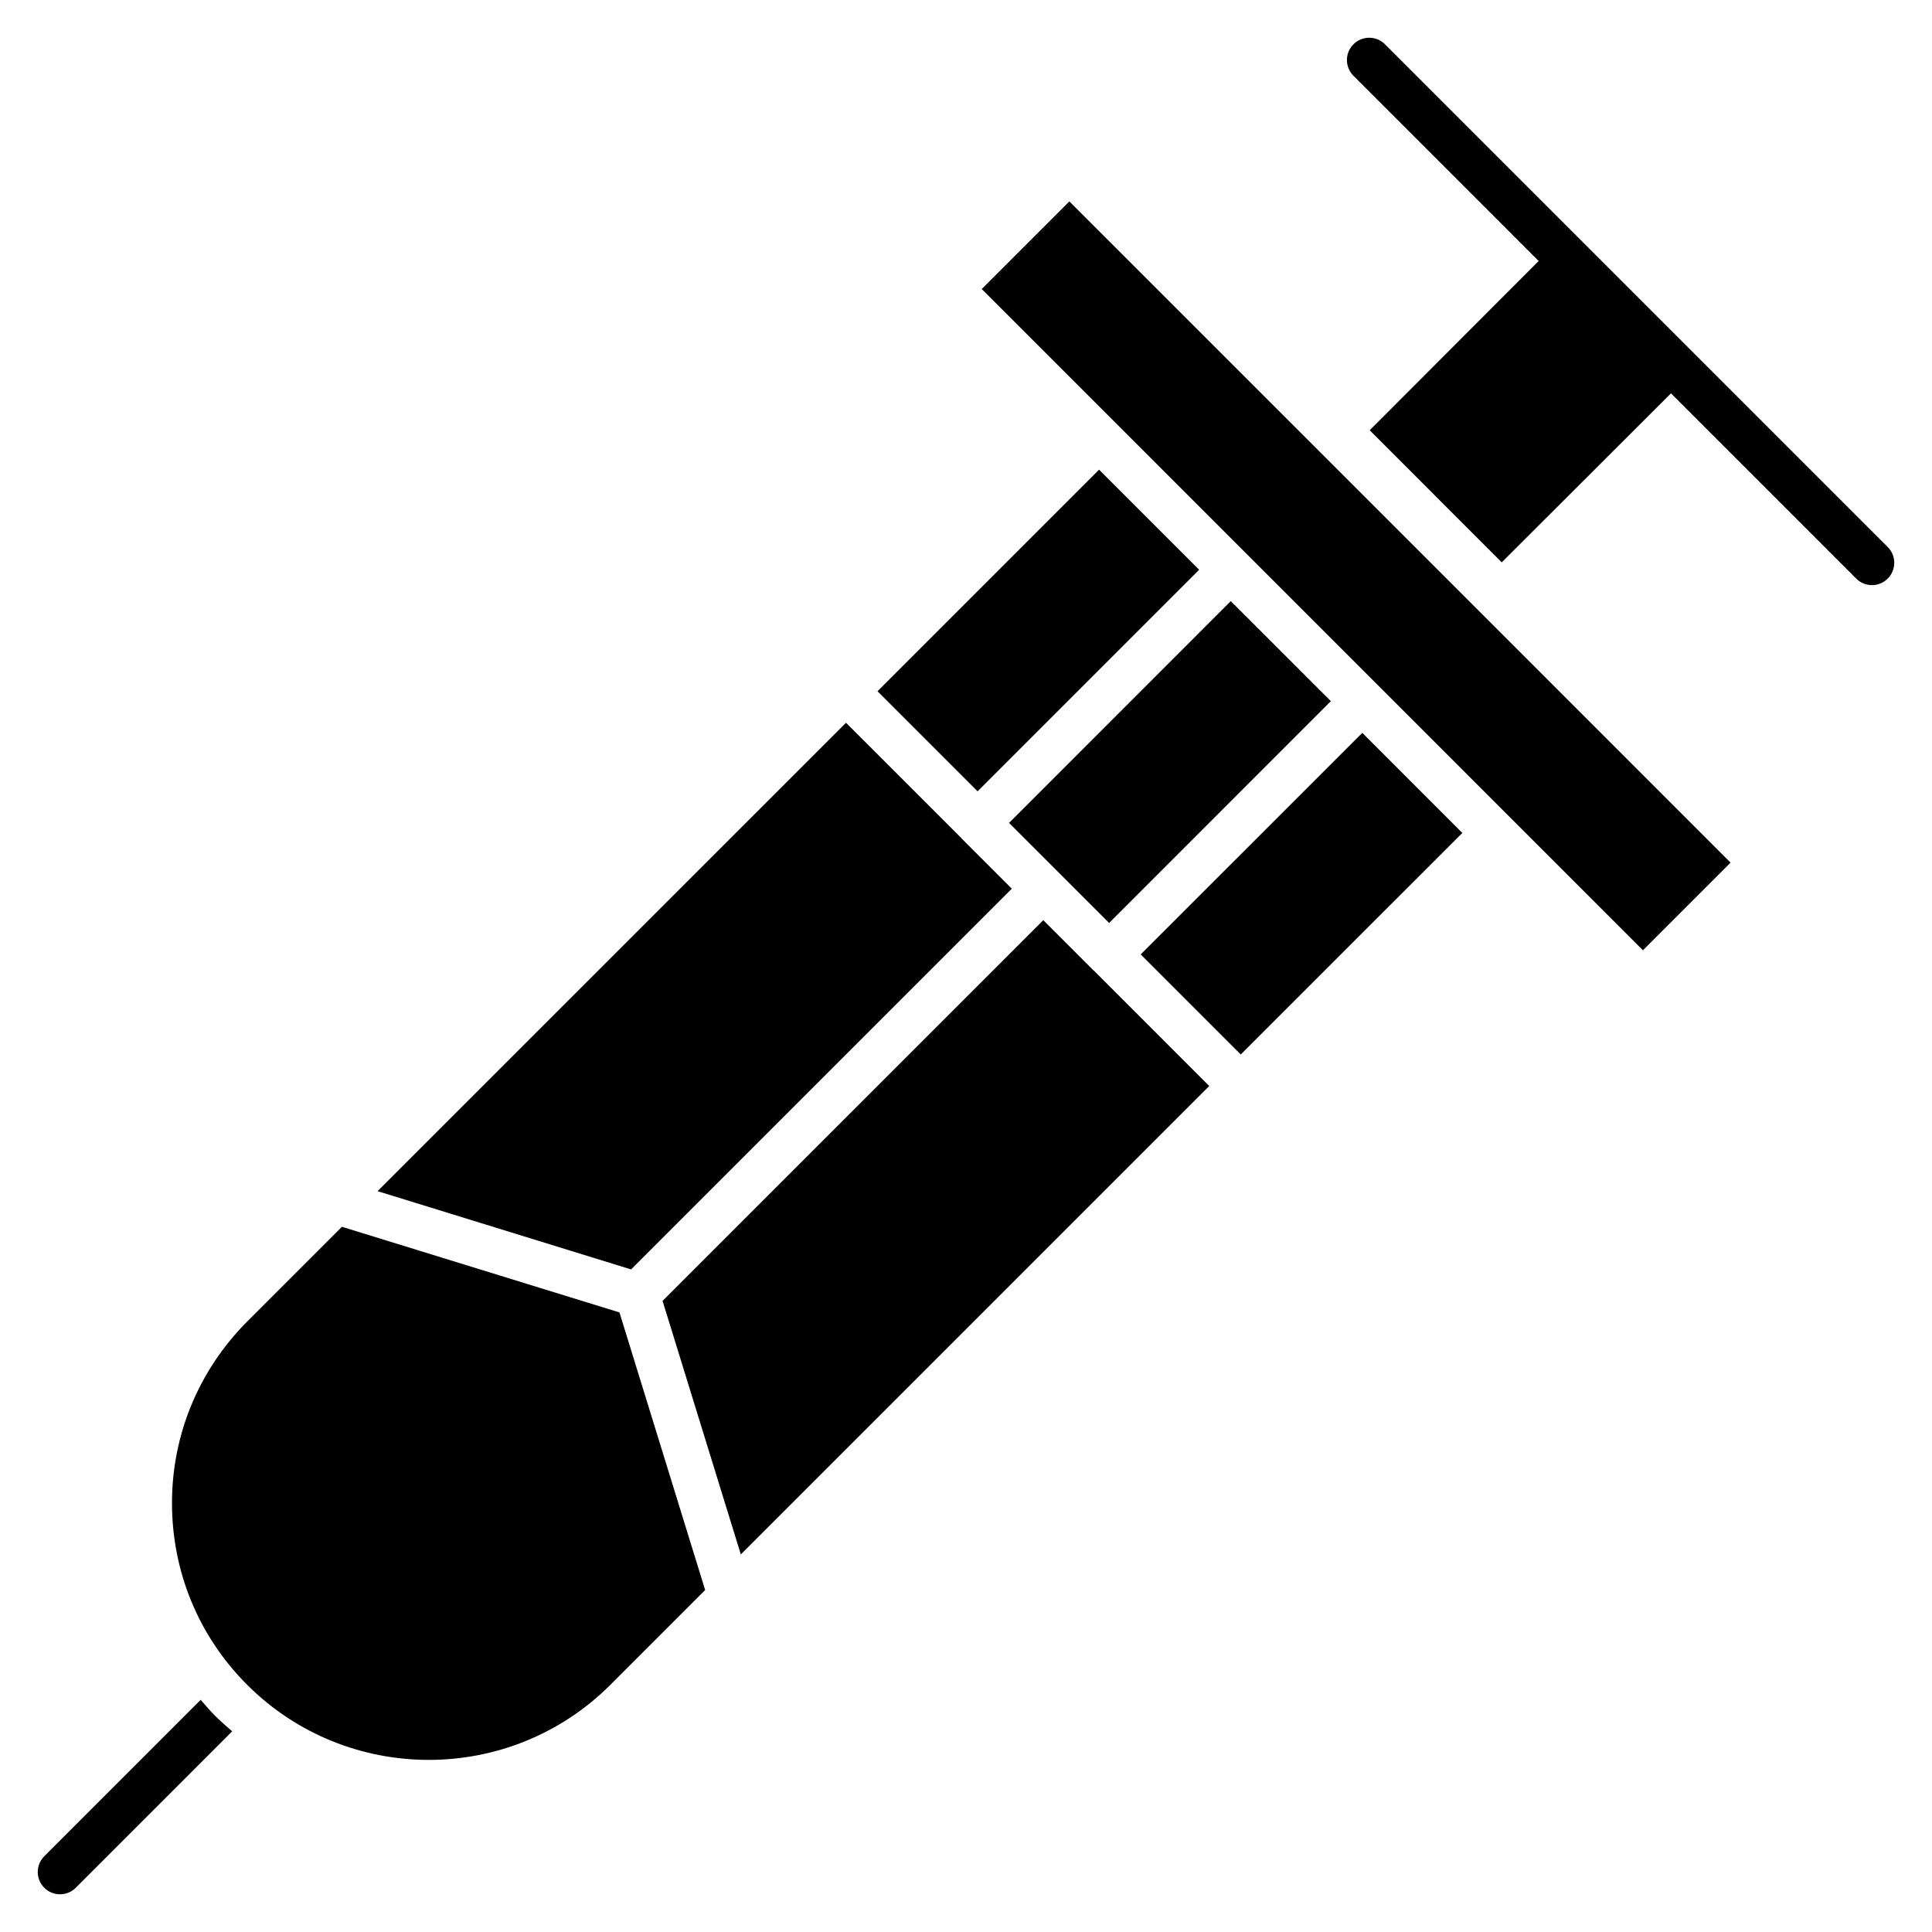
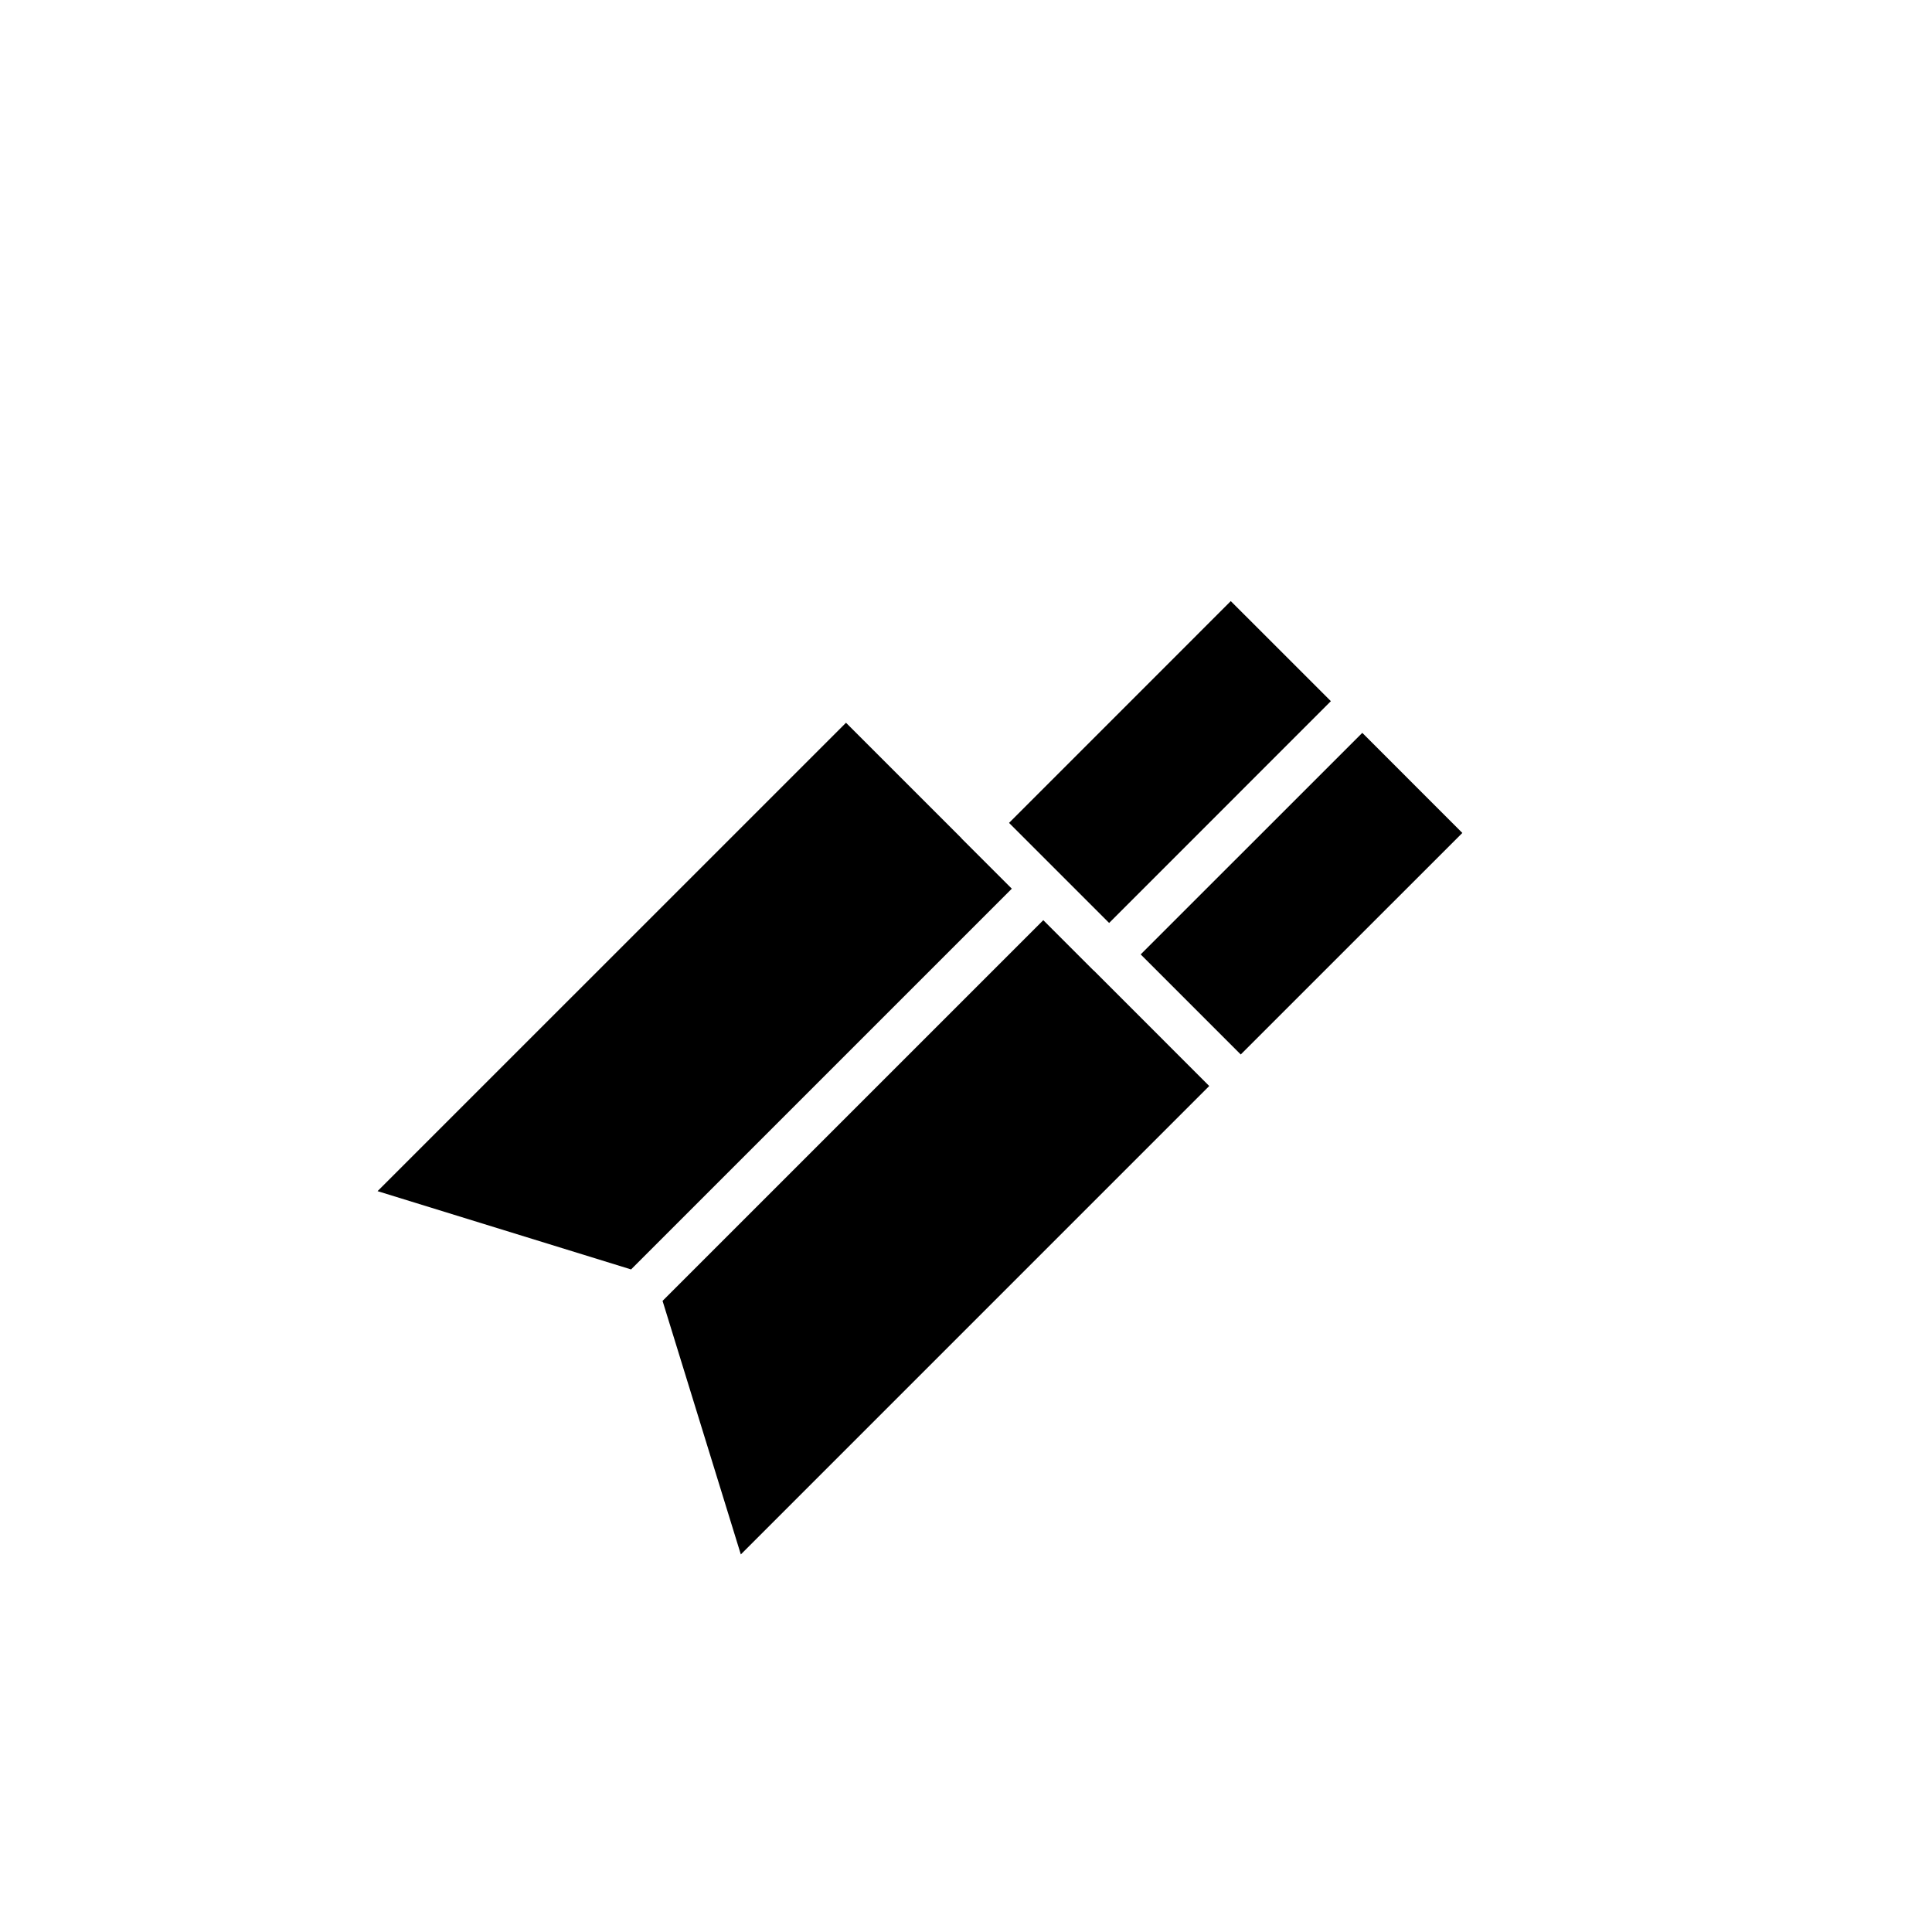
<svg xmlns="http://www.w3.org/2000/svg" fill="#000000" width="800px" height="800px" version="1.1" viewBox="144 144 512 512">
  <g>
-     <path d="m644.27 288.97-133.24-133.24c-2.305-2.305-6.047-2.305-8.352 0-2.305 2.305-2.305 6.047 0 8.352l49.082 49.09-44.777 44.848 34.992 35.008 44.848-44.785 49.09 49.09c1.148 1.148 2.66 1.73 4.172 1.73s3.023-0.574 4.172-1.73c2.32-2.316 2.32-6.055 0.012-8.359z" />
    <path d="m433.75 401.13-13.266-13.273-100.9 100.89 20.742 67.195 124.13-124.14-30.582-30.59z" />
    <path d="m470.17 303.3 26.523 26.516-58.762 58.777-26.523-26.516z" />
    <path d="m472.81 423.45-26.516-26.523 58.727-58.711 26.516 26.523z" />
-     <path d="m403.07 353.71-26.523-26.523 58.719-58.719 26.523 26.523z" />
    <path d="m412.14 379.51-13.266-13.258-0.07-0.117-30.605-30.598-124.14 124.13 67.18 20.742z" />
-     <path d="m234.61 469.11-25.113 25.113c-12.84 12.91-19.918 30-19.918 48.09 0 18.215 7.07 35.328 19.918 48.176 26.543 26.535 69.723 26.535 96.266 0l25.113-25.113-22.711-73.57z" />
-     <path d="m197.18 594.47-41.445 41.453c-2.305 2.305-2.305 6.047 0 8.352 1.148 1.148 2.66 1.73 4.172 1.73 1.512 0 3.023-0.574 4.172-1.73l41.453-41.461c-1.48-1.281-2.969-2.551-4.375-3.961-1.402-1.406-2.695-2.894-3.977-4.383z" />
-     <path d="m494.46 264.44-67.066-67.062-23.223 23.215 175.22 175.23 23.223-23.223-67.062-67.07z" />
  </g>
</svg>